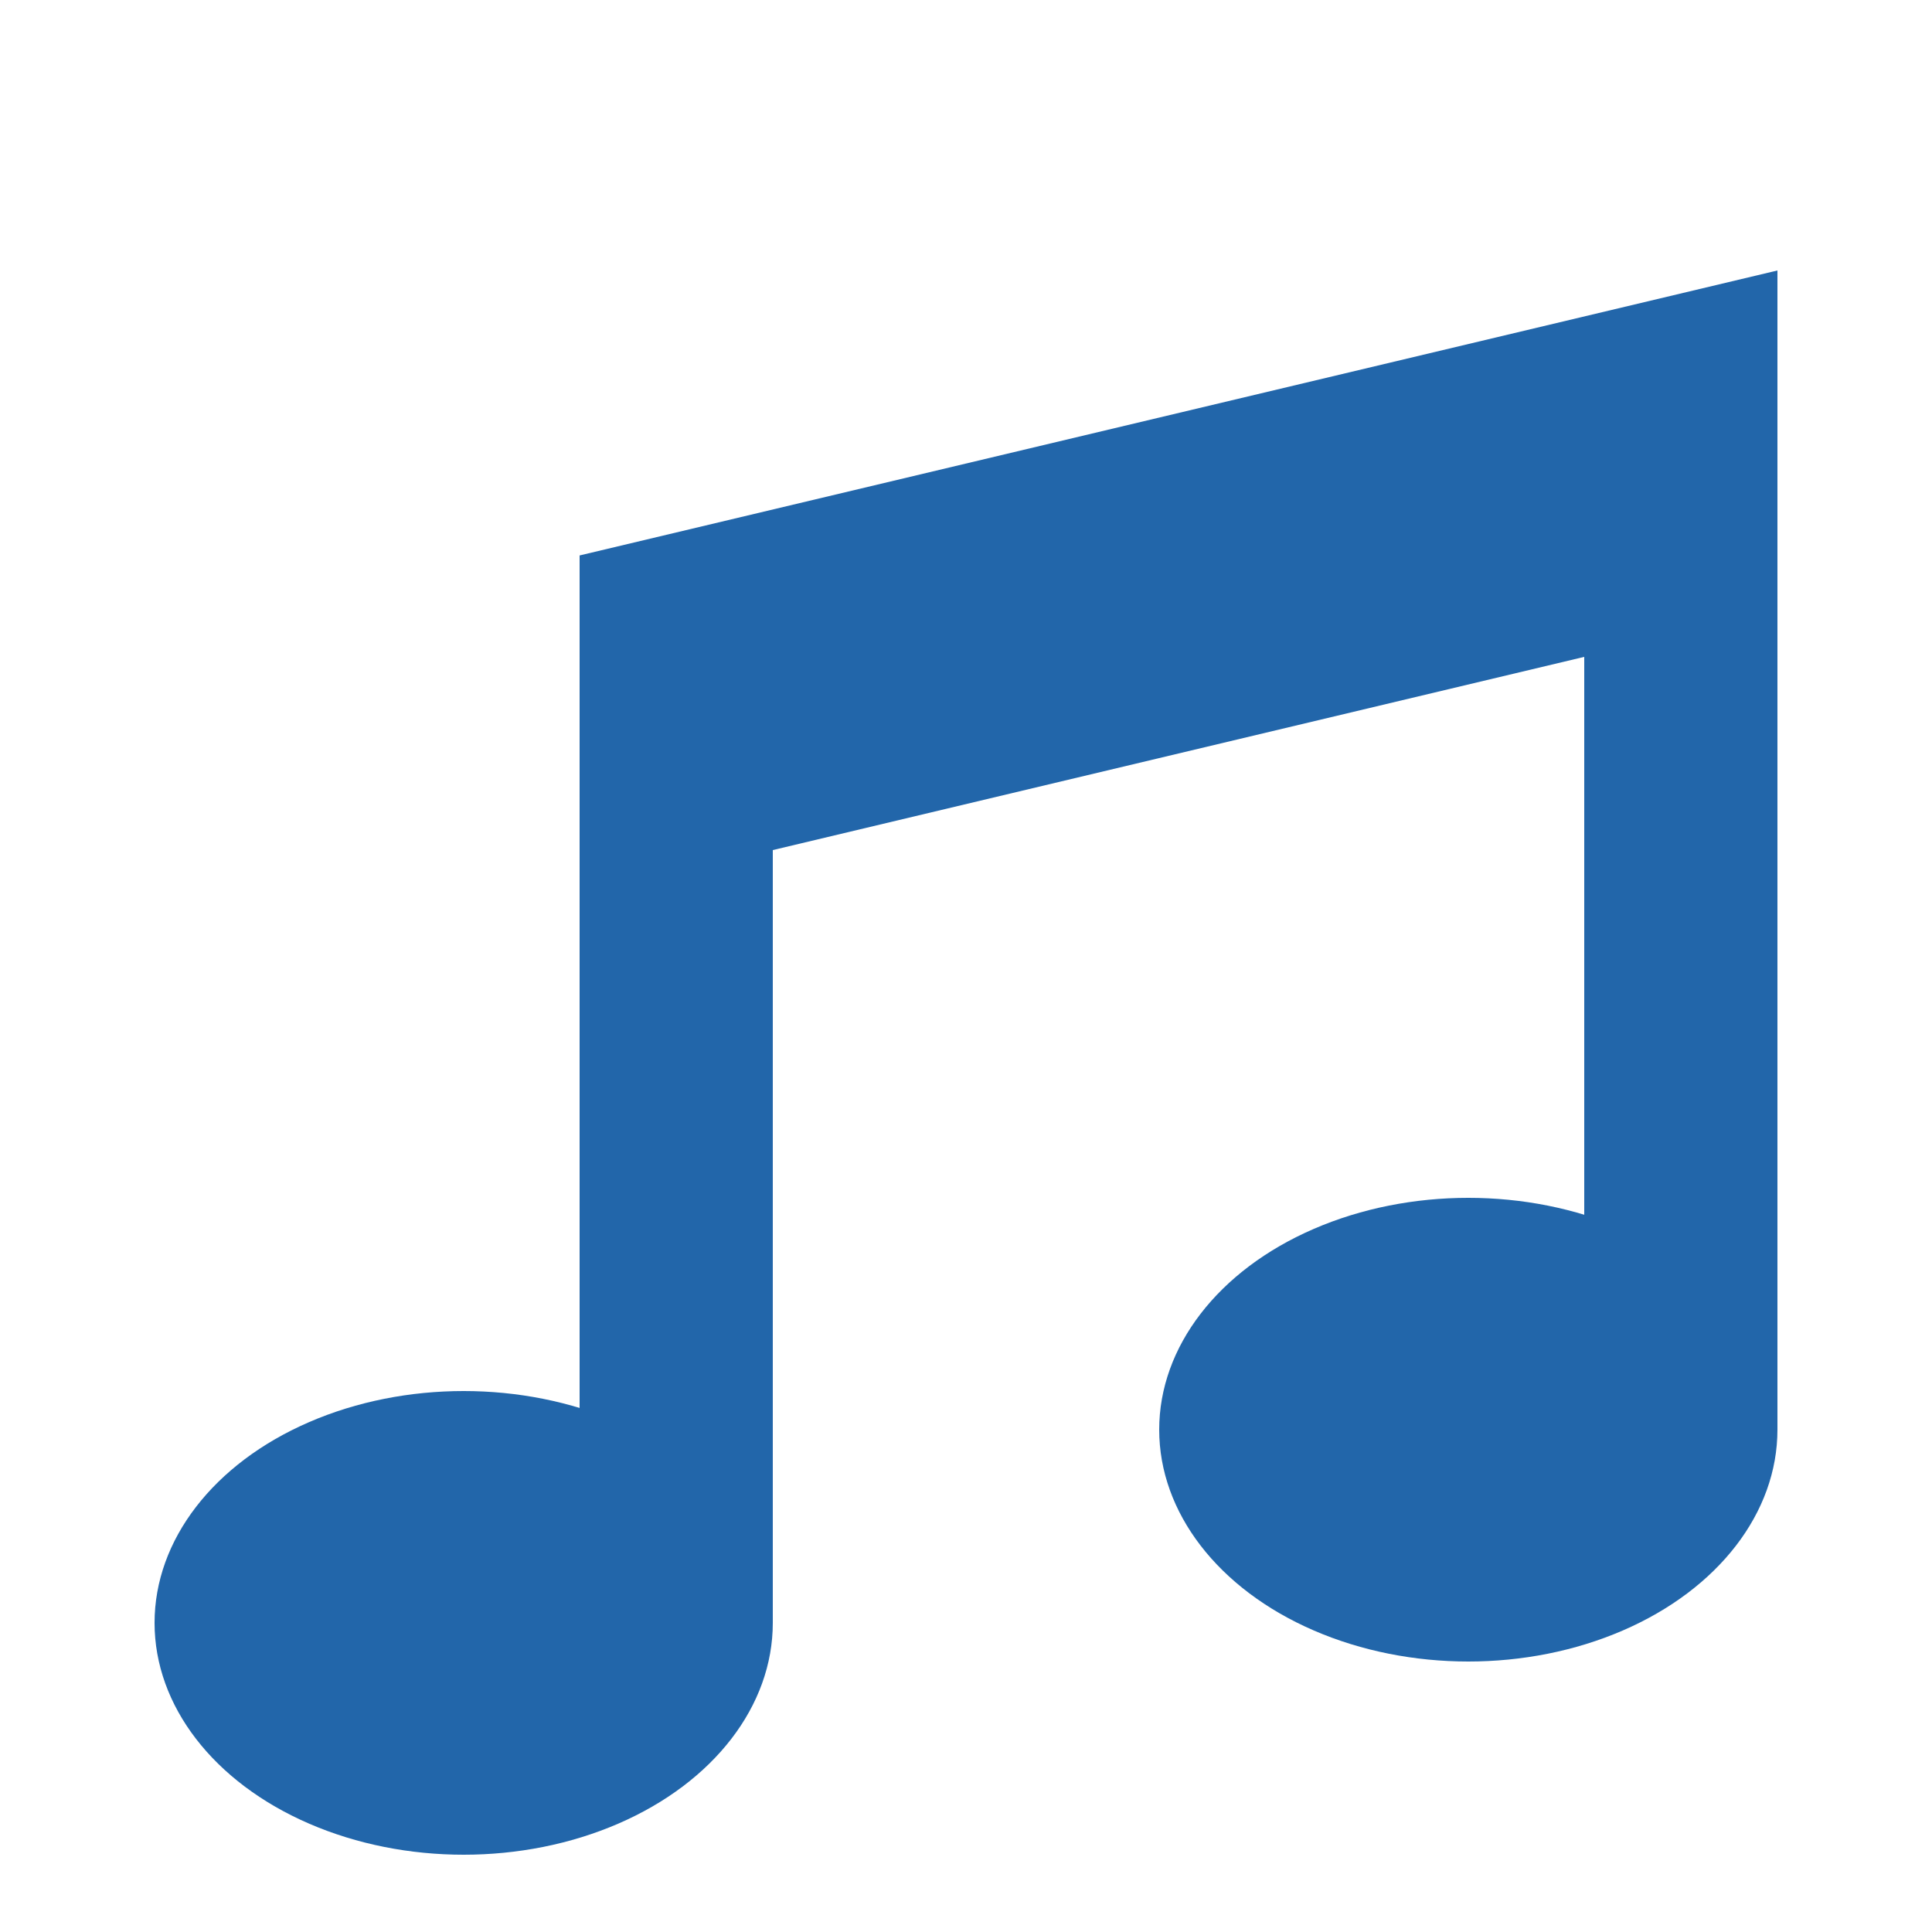
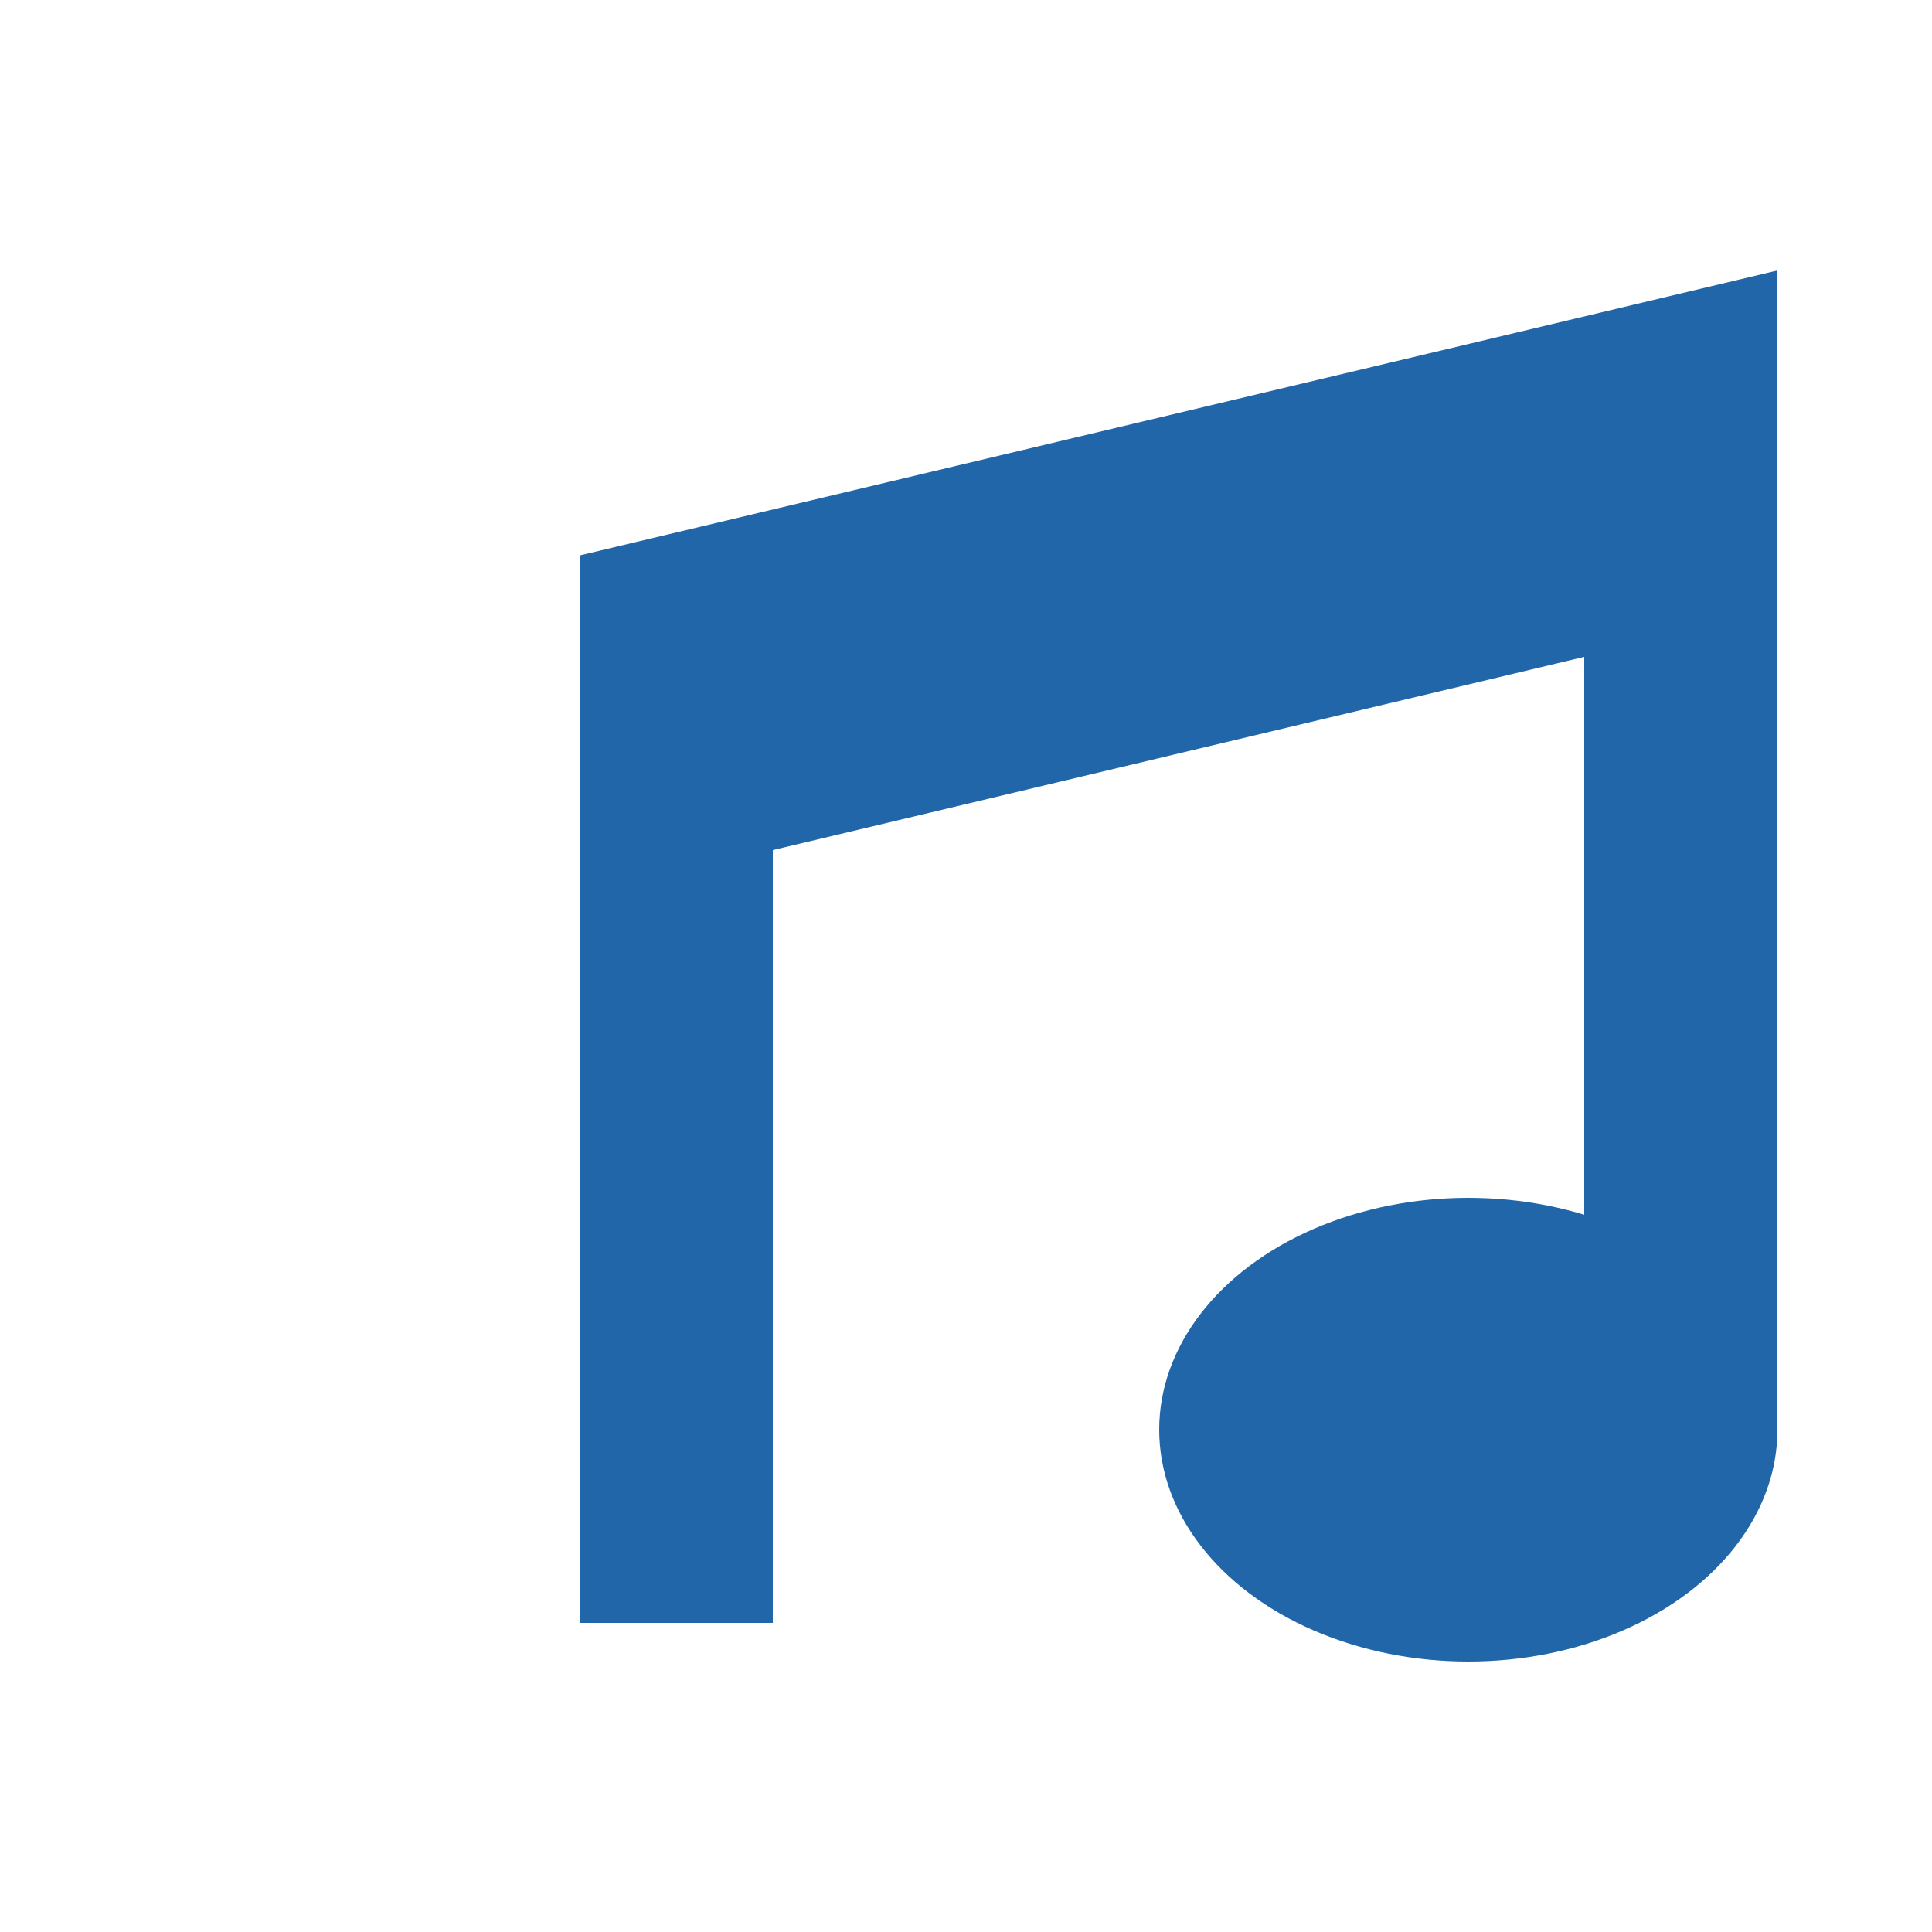
<svg xmlns="http://www.w3.org/2000/svg" viewBox="0 0 100 100">
  <g fill="#26a">
-     <ellipse cx="24" cy="84" rx="16" ry="12" />
    <ellipse cx="76" cy="74" rx="16" ry="12" />
-     <path d="M 40 84 l 0 -40 l 42 -10 l 0 40 l 10 0 l 0 -60 l -62 14.75 l 0 55.25 Z" />
+     <path d="M 40 84 l 0 -40 l 42 -10 l 0 40 l 10 0 l 0 -60 l -62 14.75 l 0 55.25 " />
  </g>
</svg>